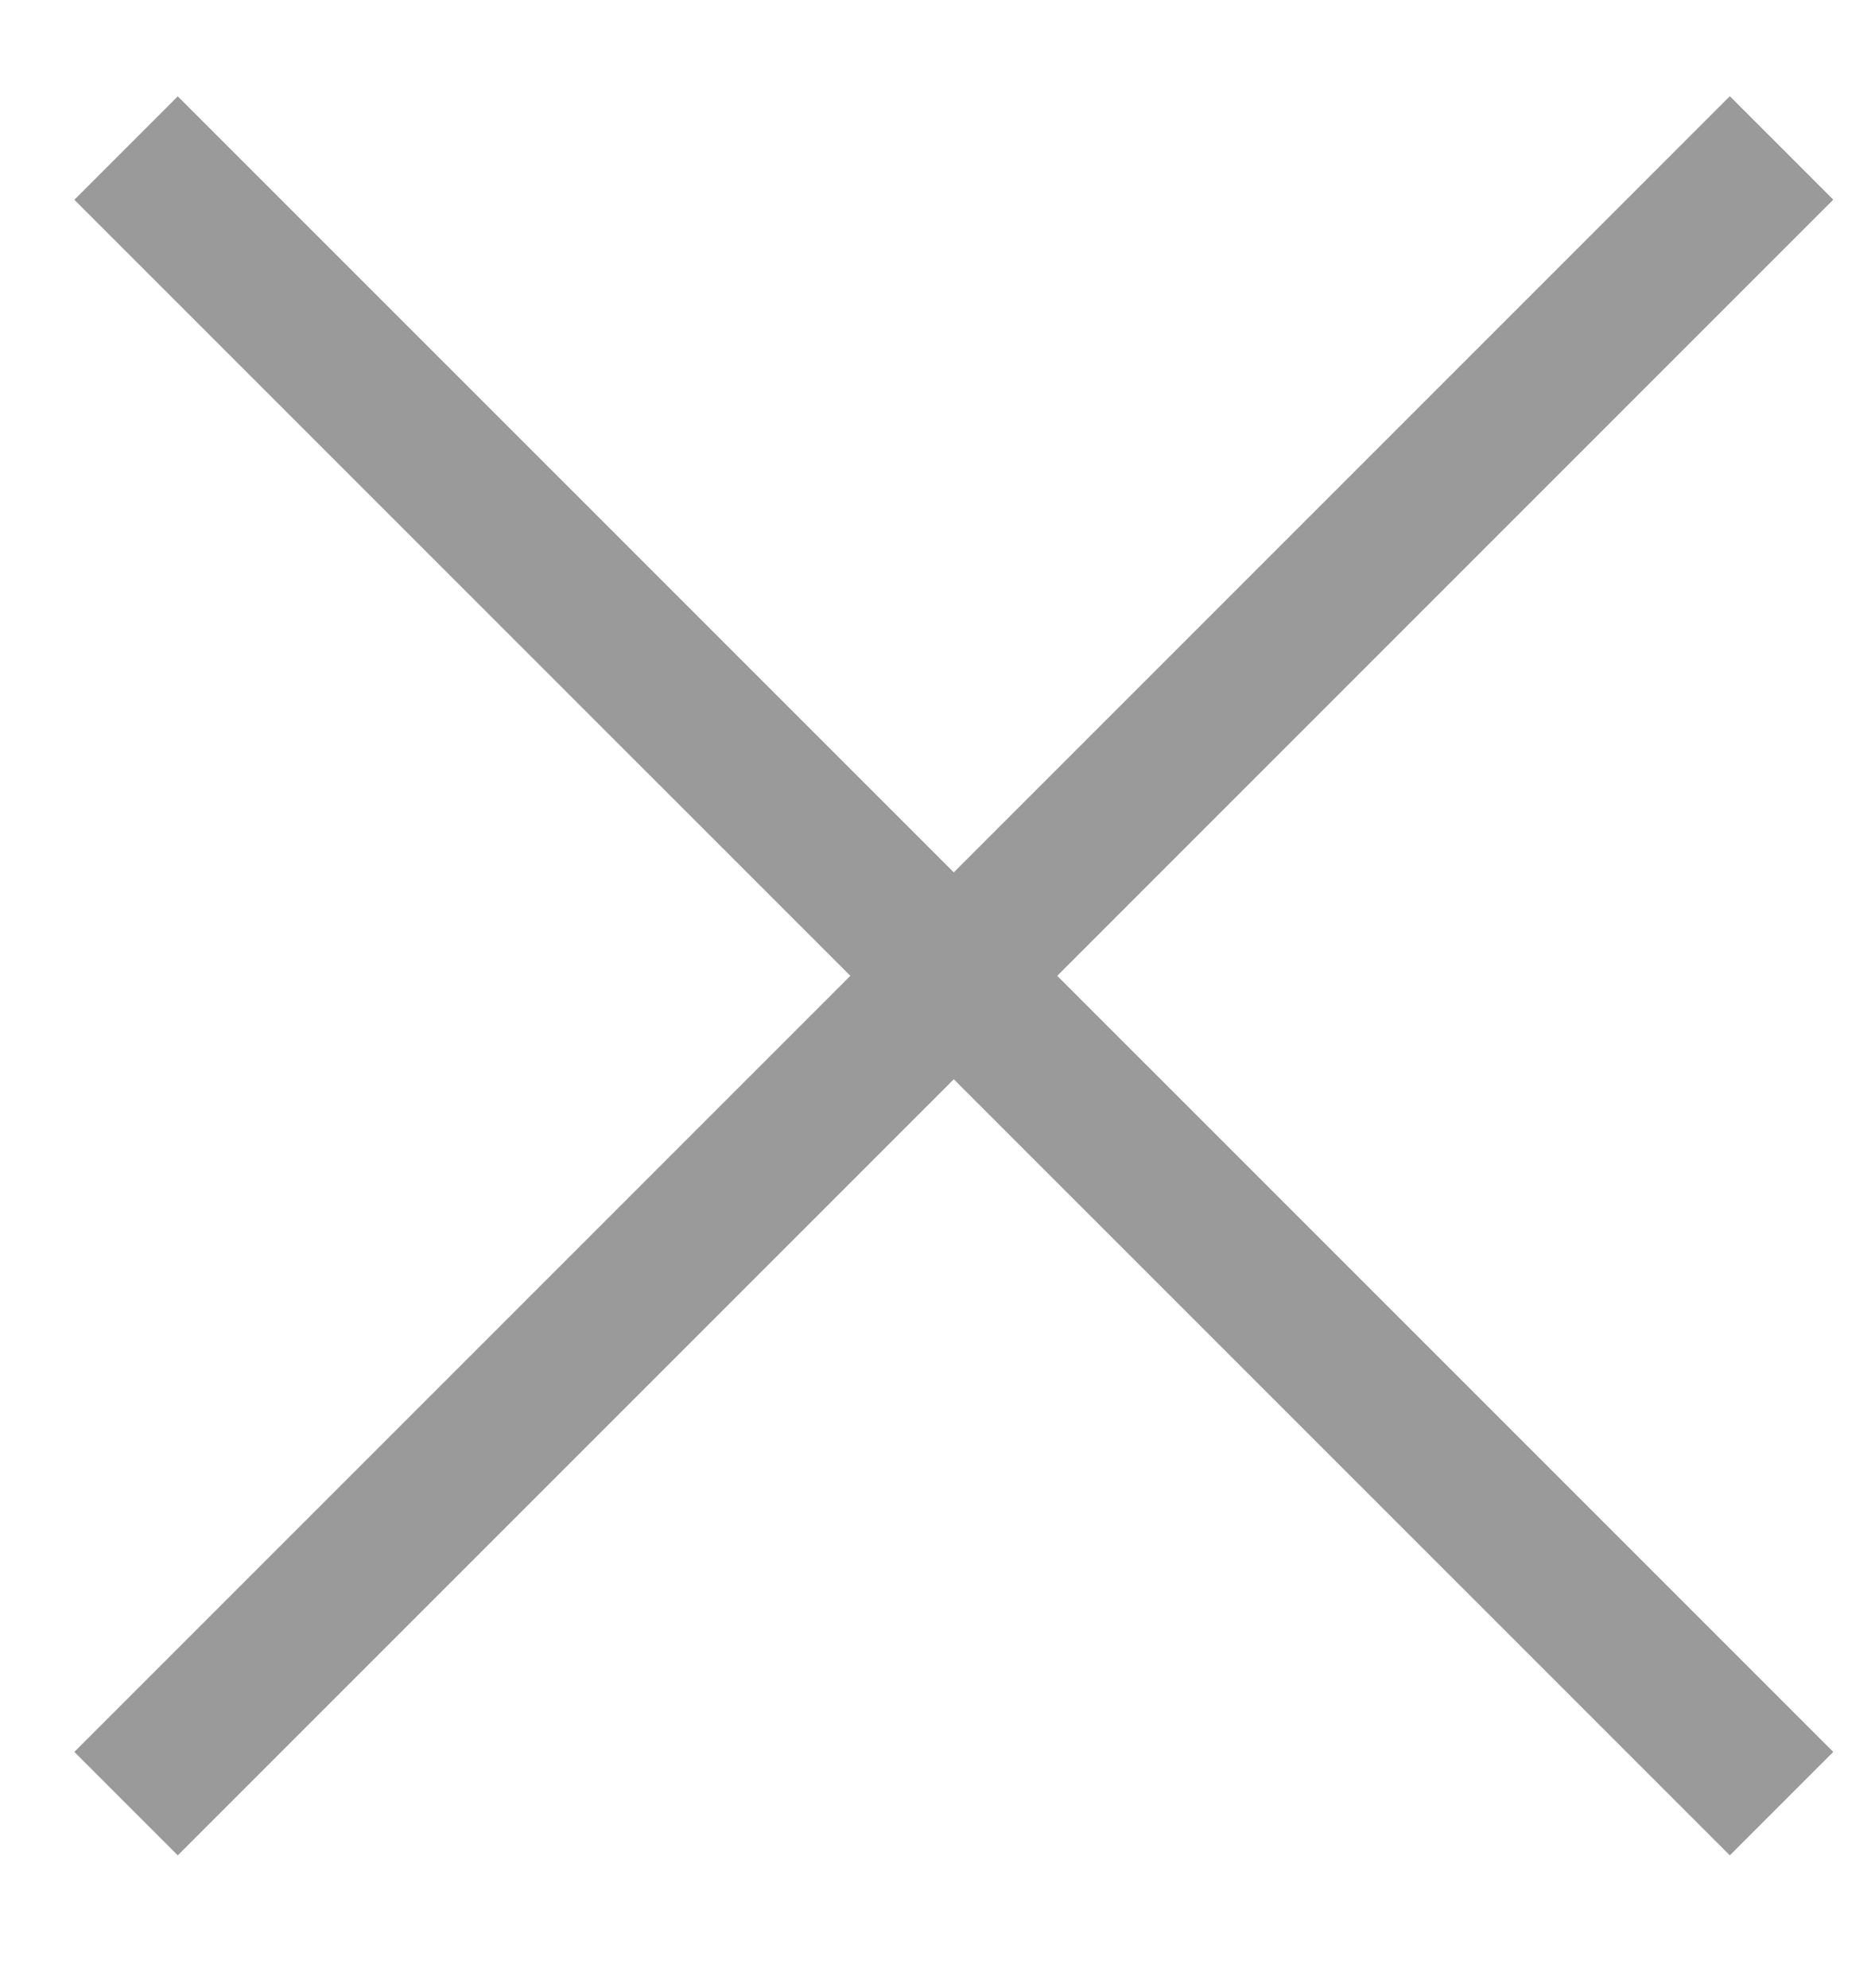
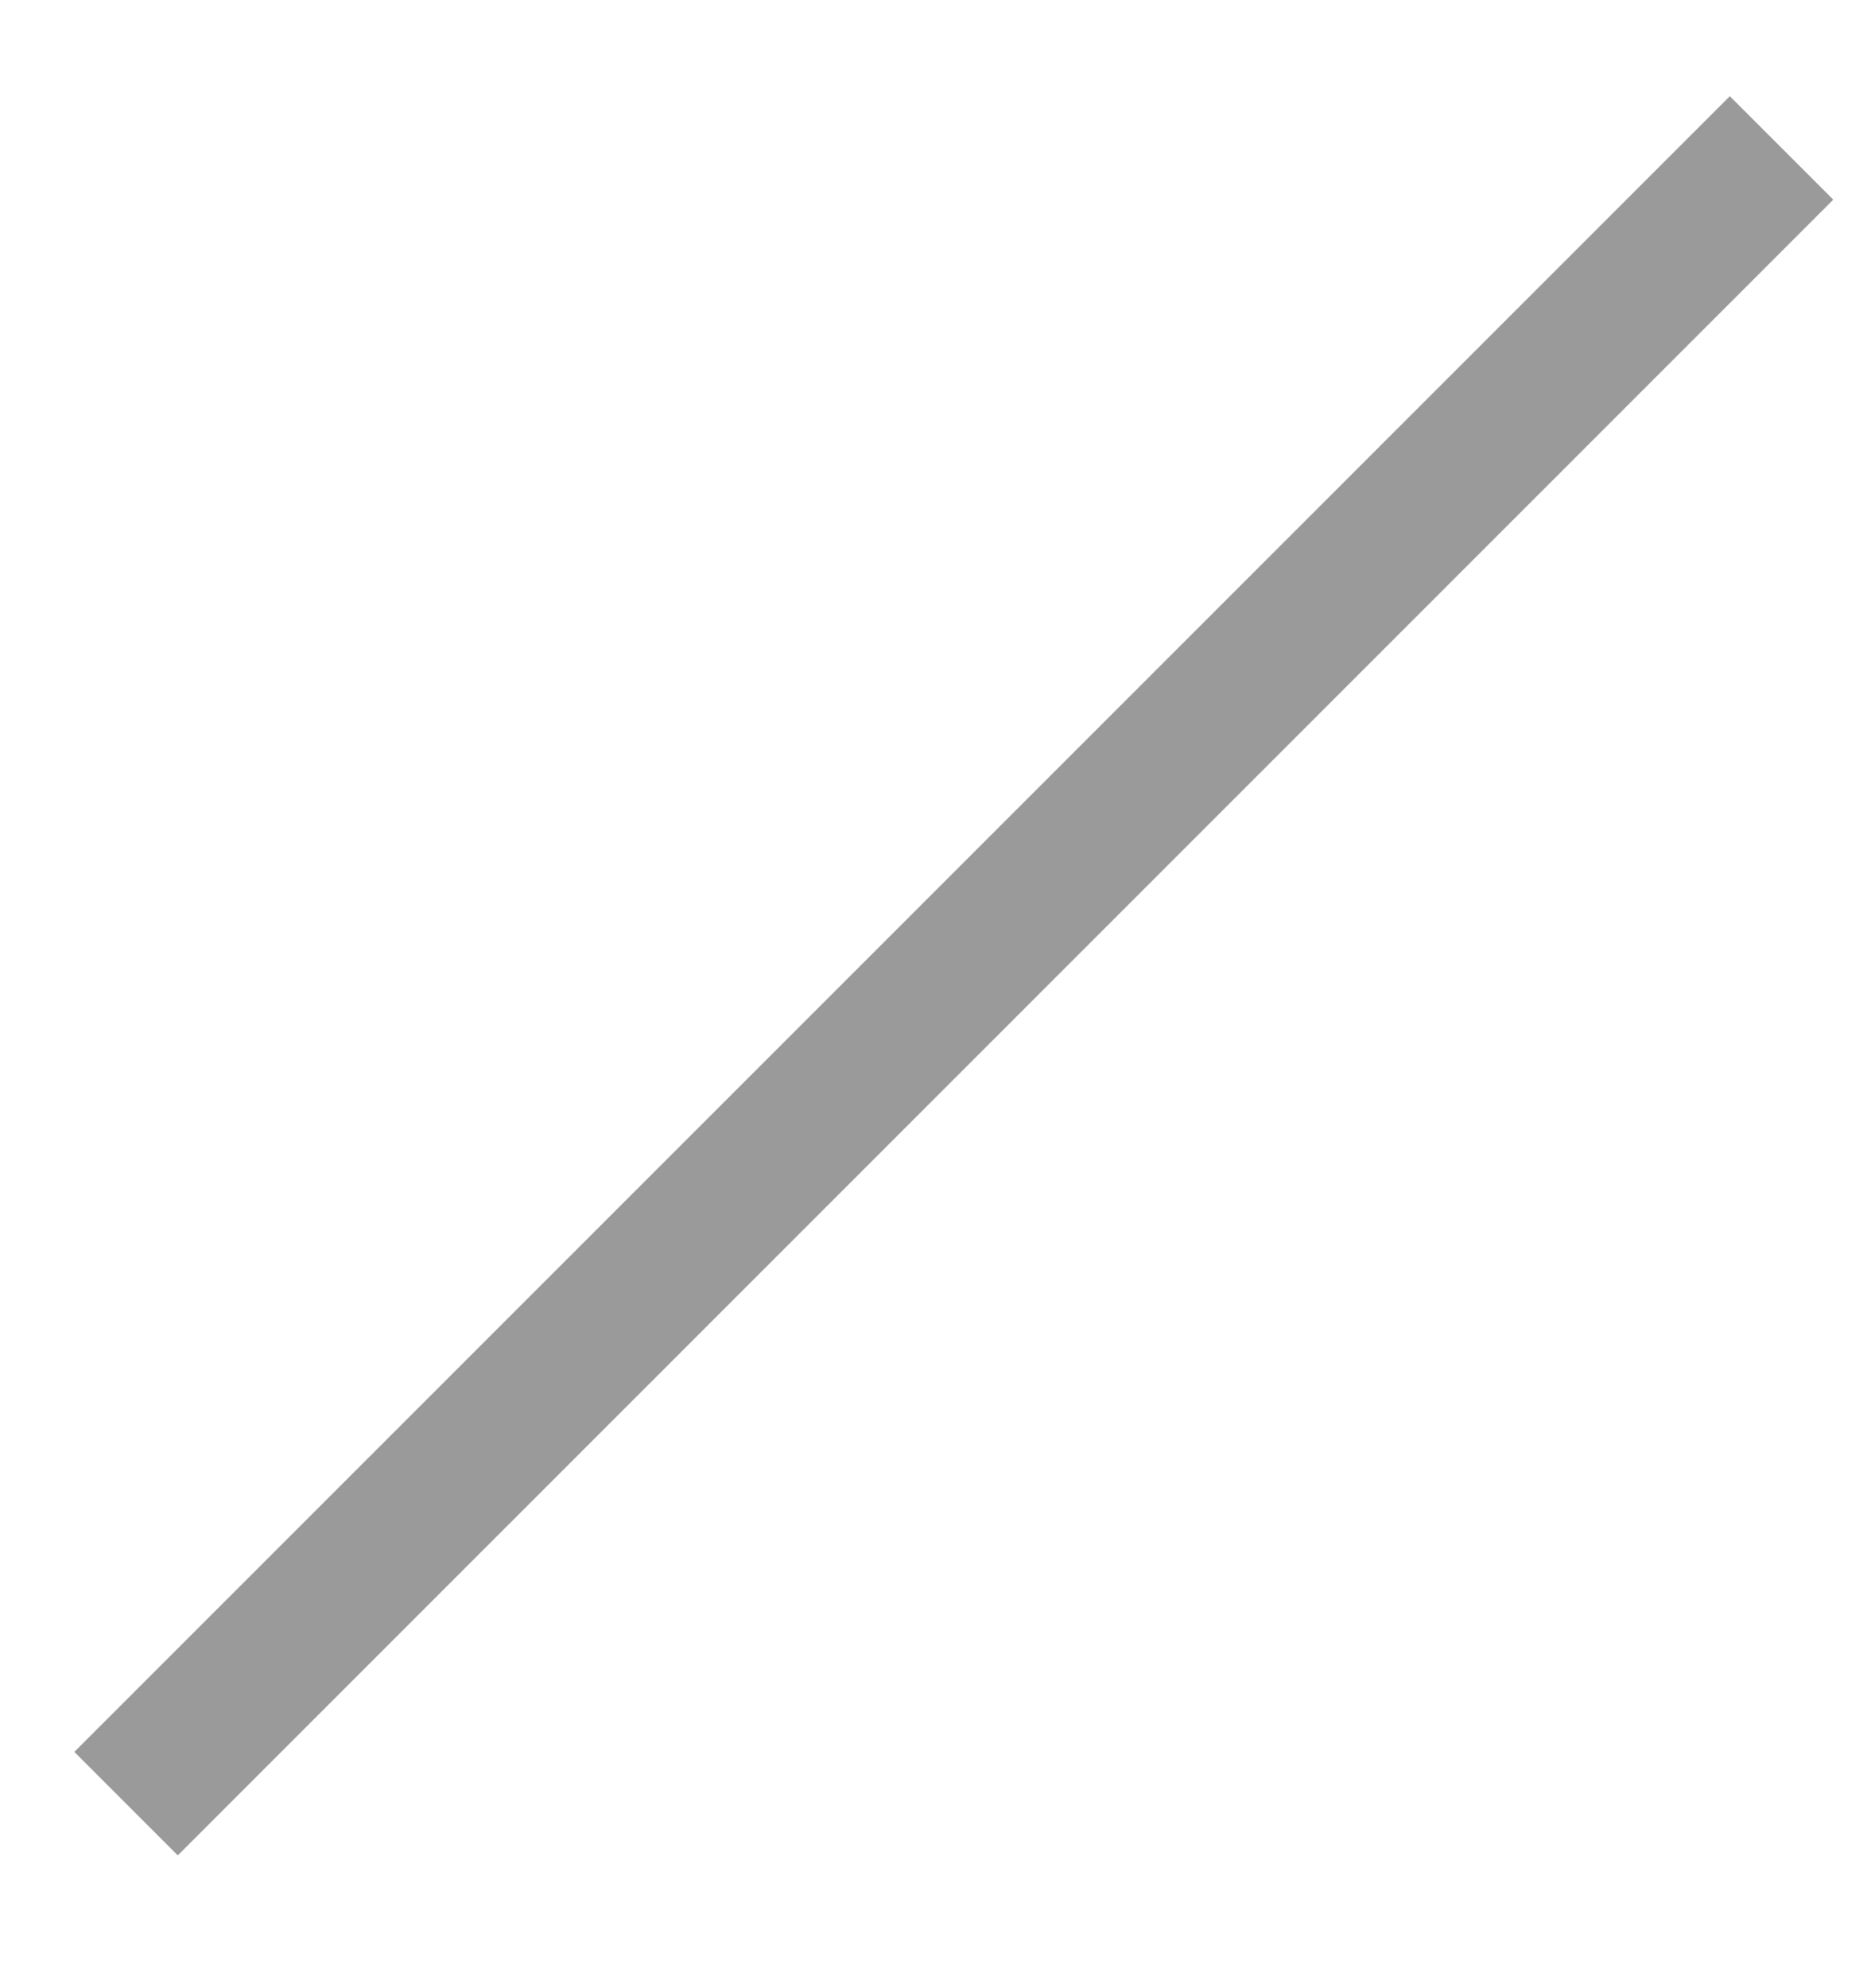
<svg xmlns="http://www.w3.org/2000/svg" width="16" height="17" viewBox="0 0 16 17" fill="none">
-   <path d="M1.078 1.266L15.235 15.422" stroke="#9A9A9A" stroke-width="1.251" />
  <path d="M1.078 15.422L15.235 1.265" stroke="#9A9A9A" stroke-width="1.251" />
</svg>